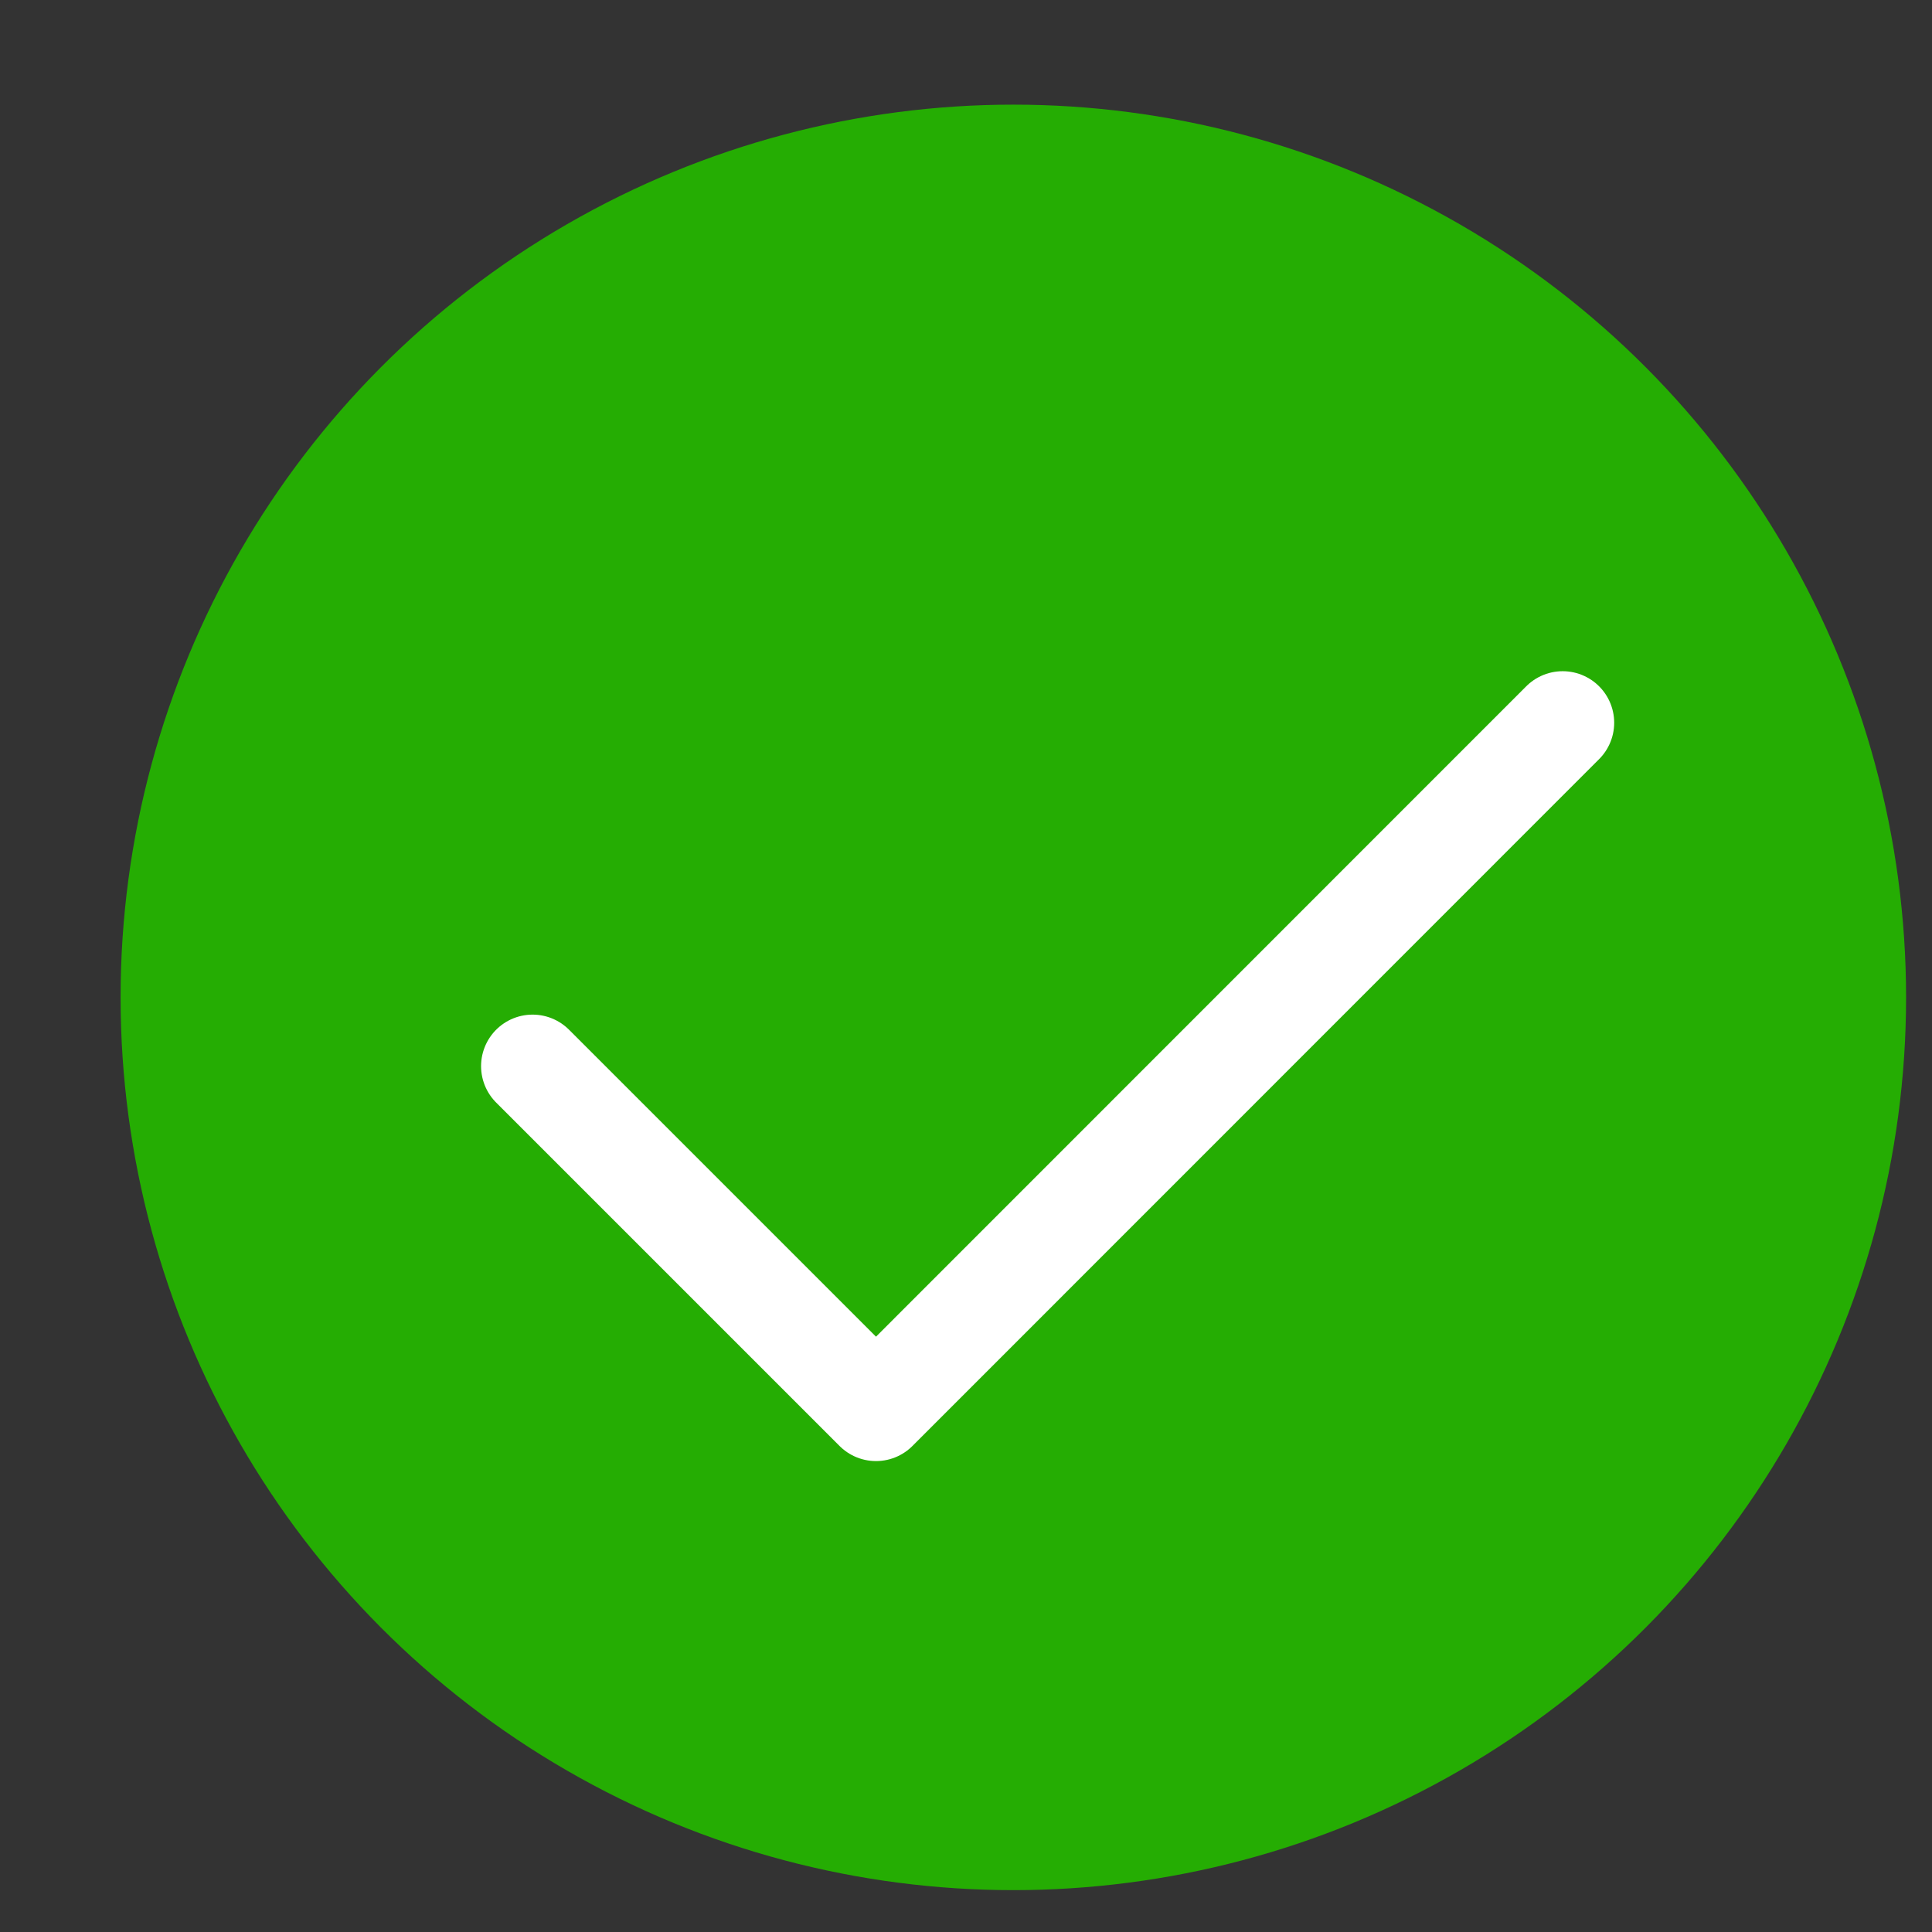
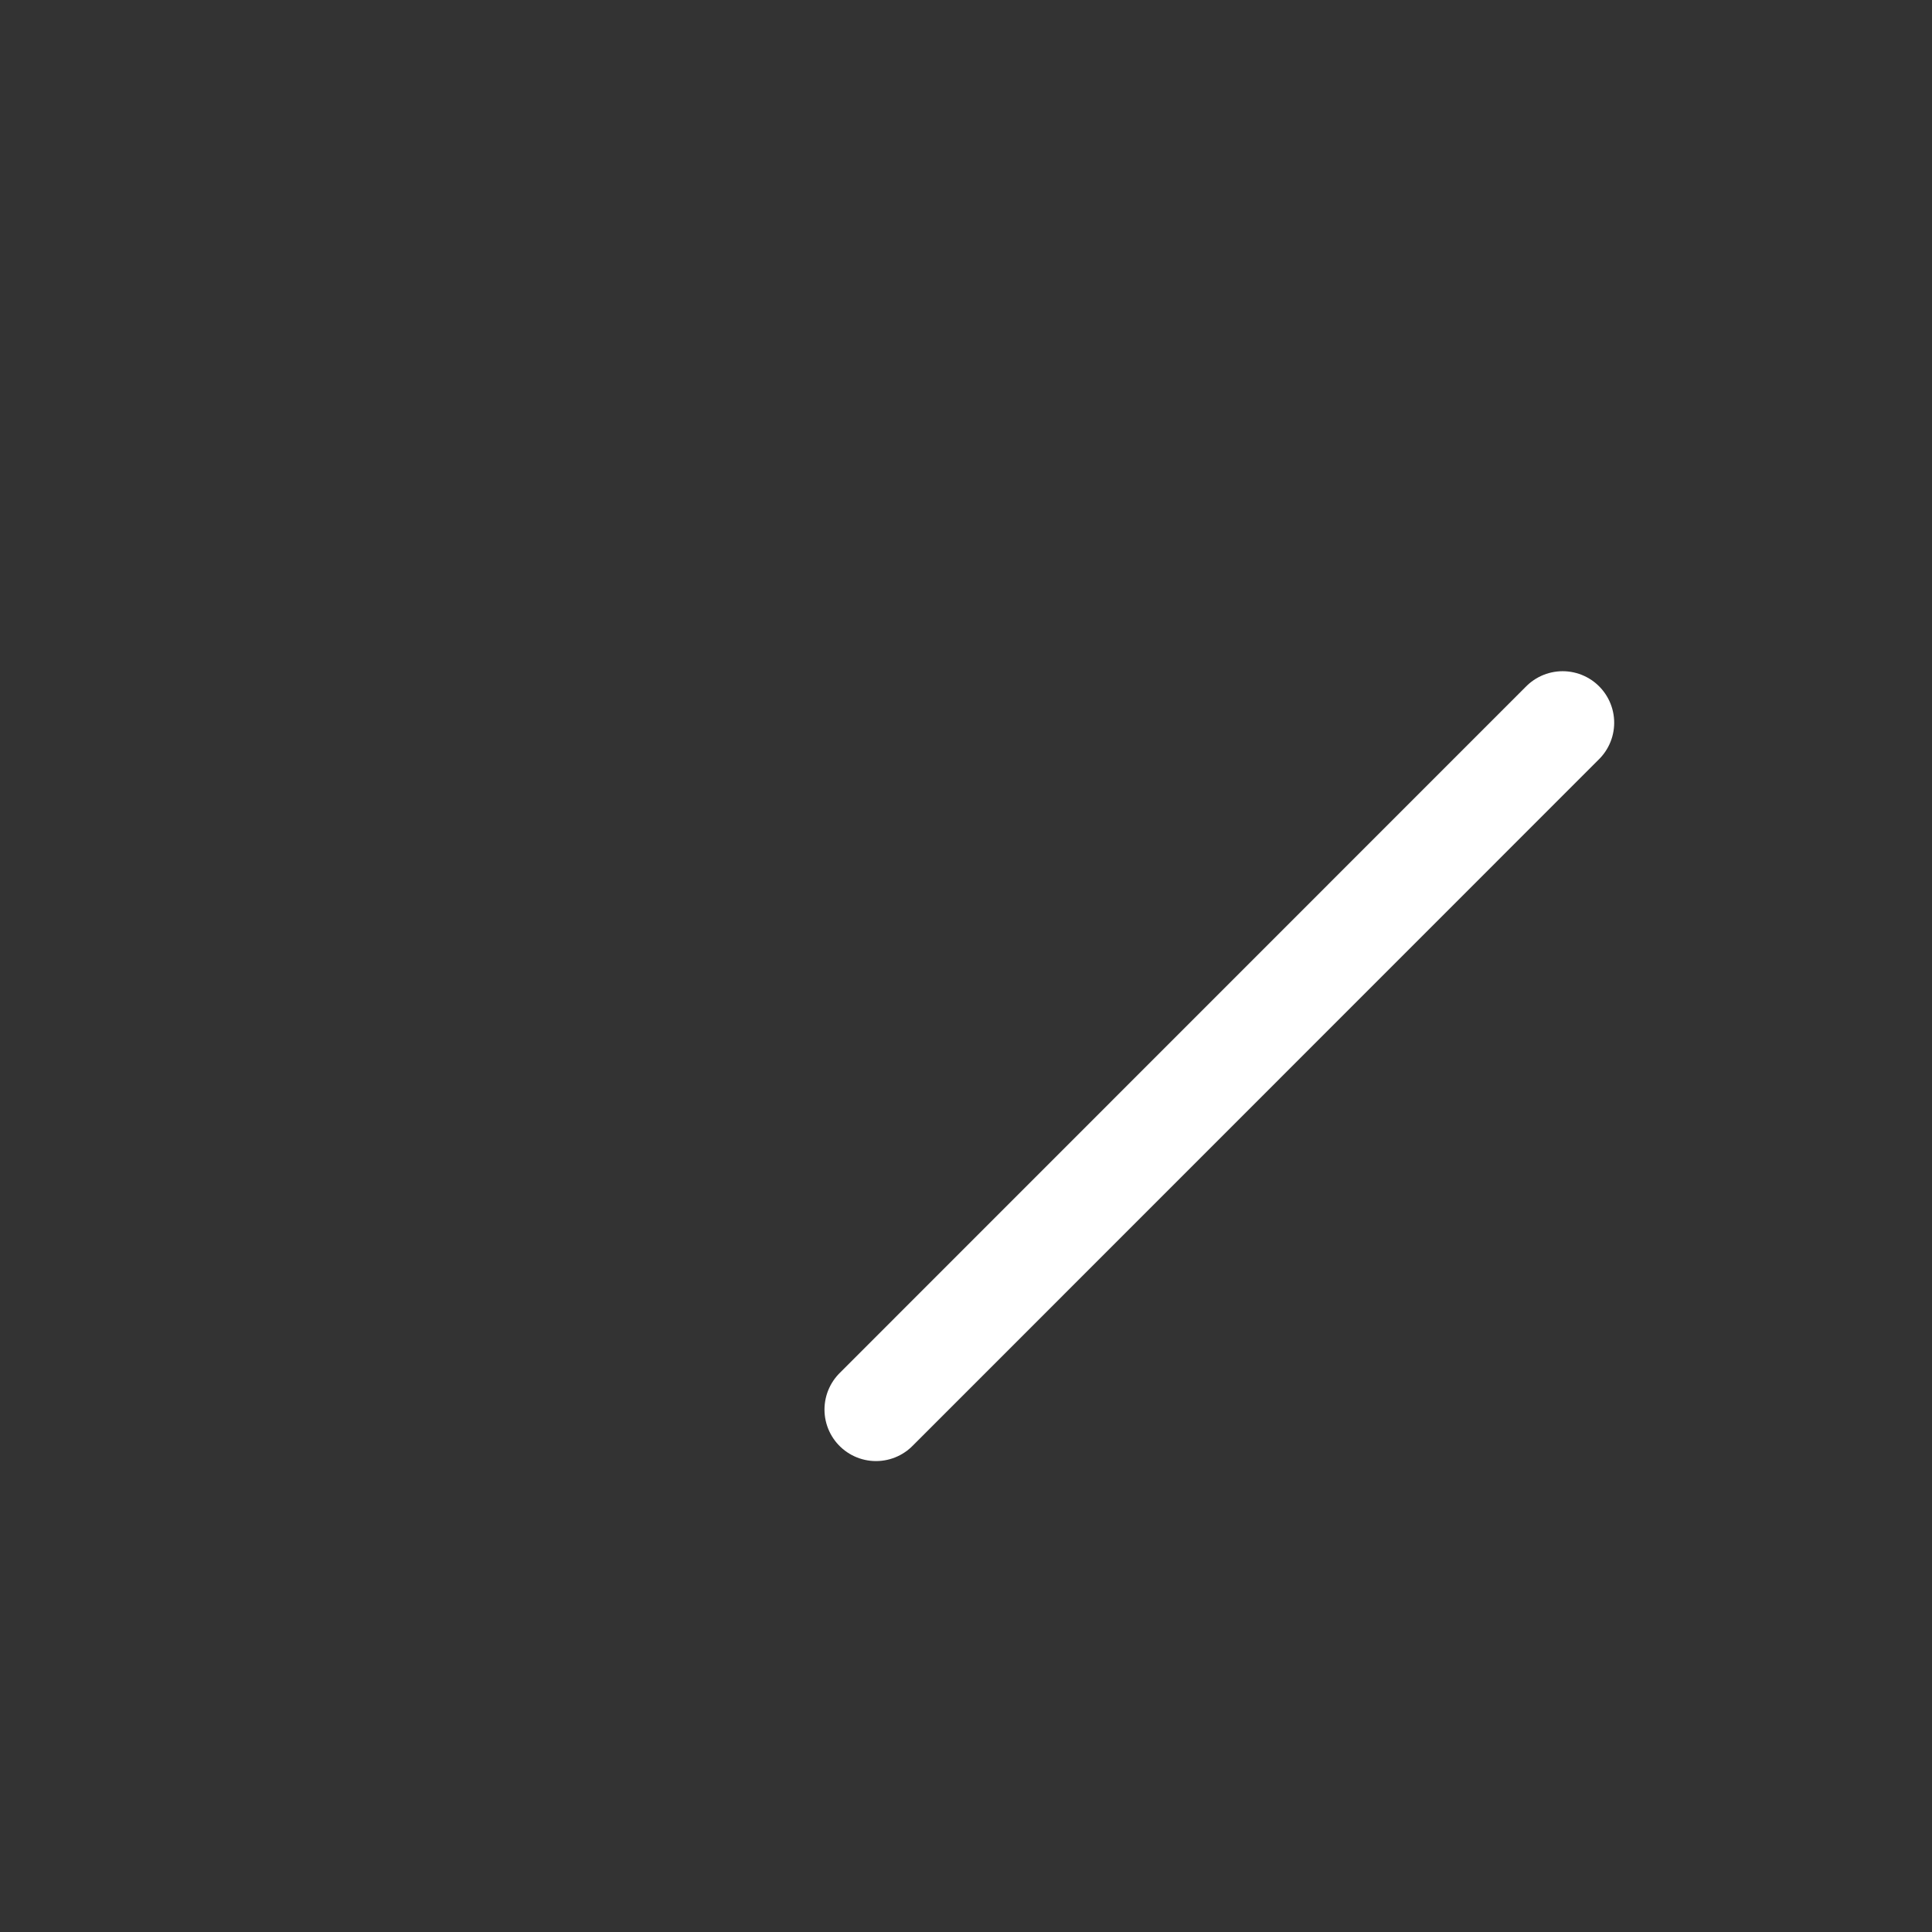
<svg xmlns="http://www.w3.org/2000/svg" width="12" height="12" viewBox="0 0 12 12" fill="none">
  <rect x="0" y="0" width="12" height="12" fill="#333333" stroke="none" />
-   <circle cx="6.294" cy="6.195" r="5.545" fill="#25AD03" />
-   <path d="M9.706 4.489L5.441 8.755L3.308 6.622" stroke="white" stroke-width="0.64" stroke-linecap="round" stroke-linejoin="round" />
+   <path d="M9.706 4.489L5.441 8.755" stroke="white" stroke-width="0.64" stroke-linecap="round" stroke-linejoin="round" />
</svg>